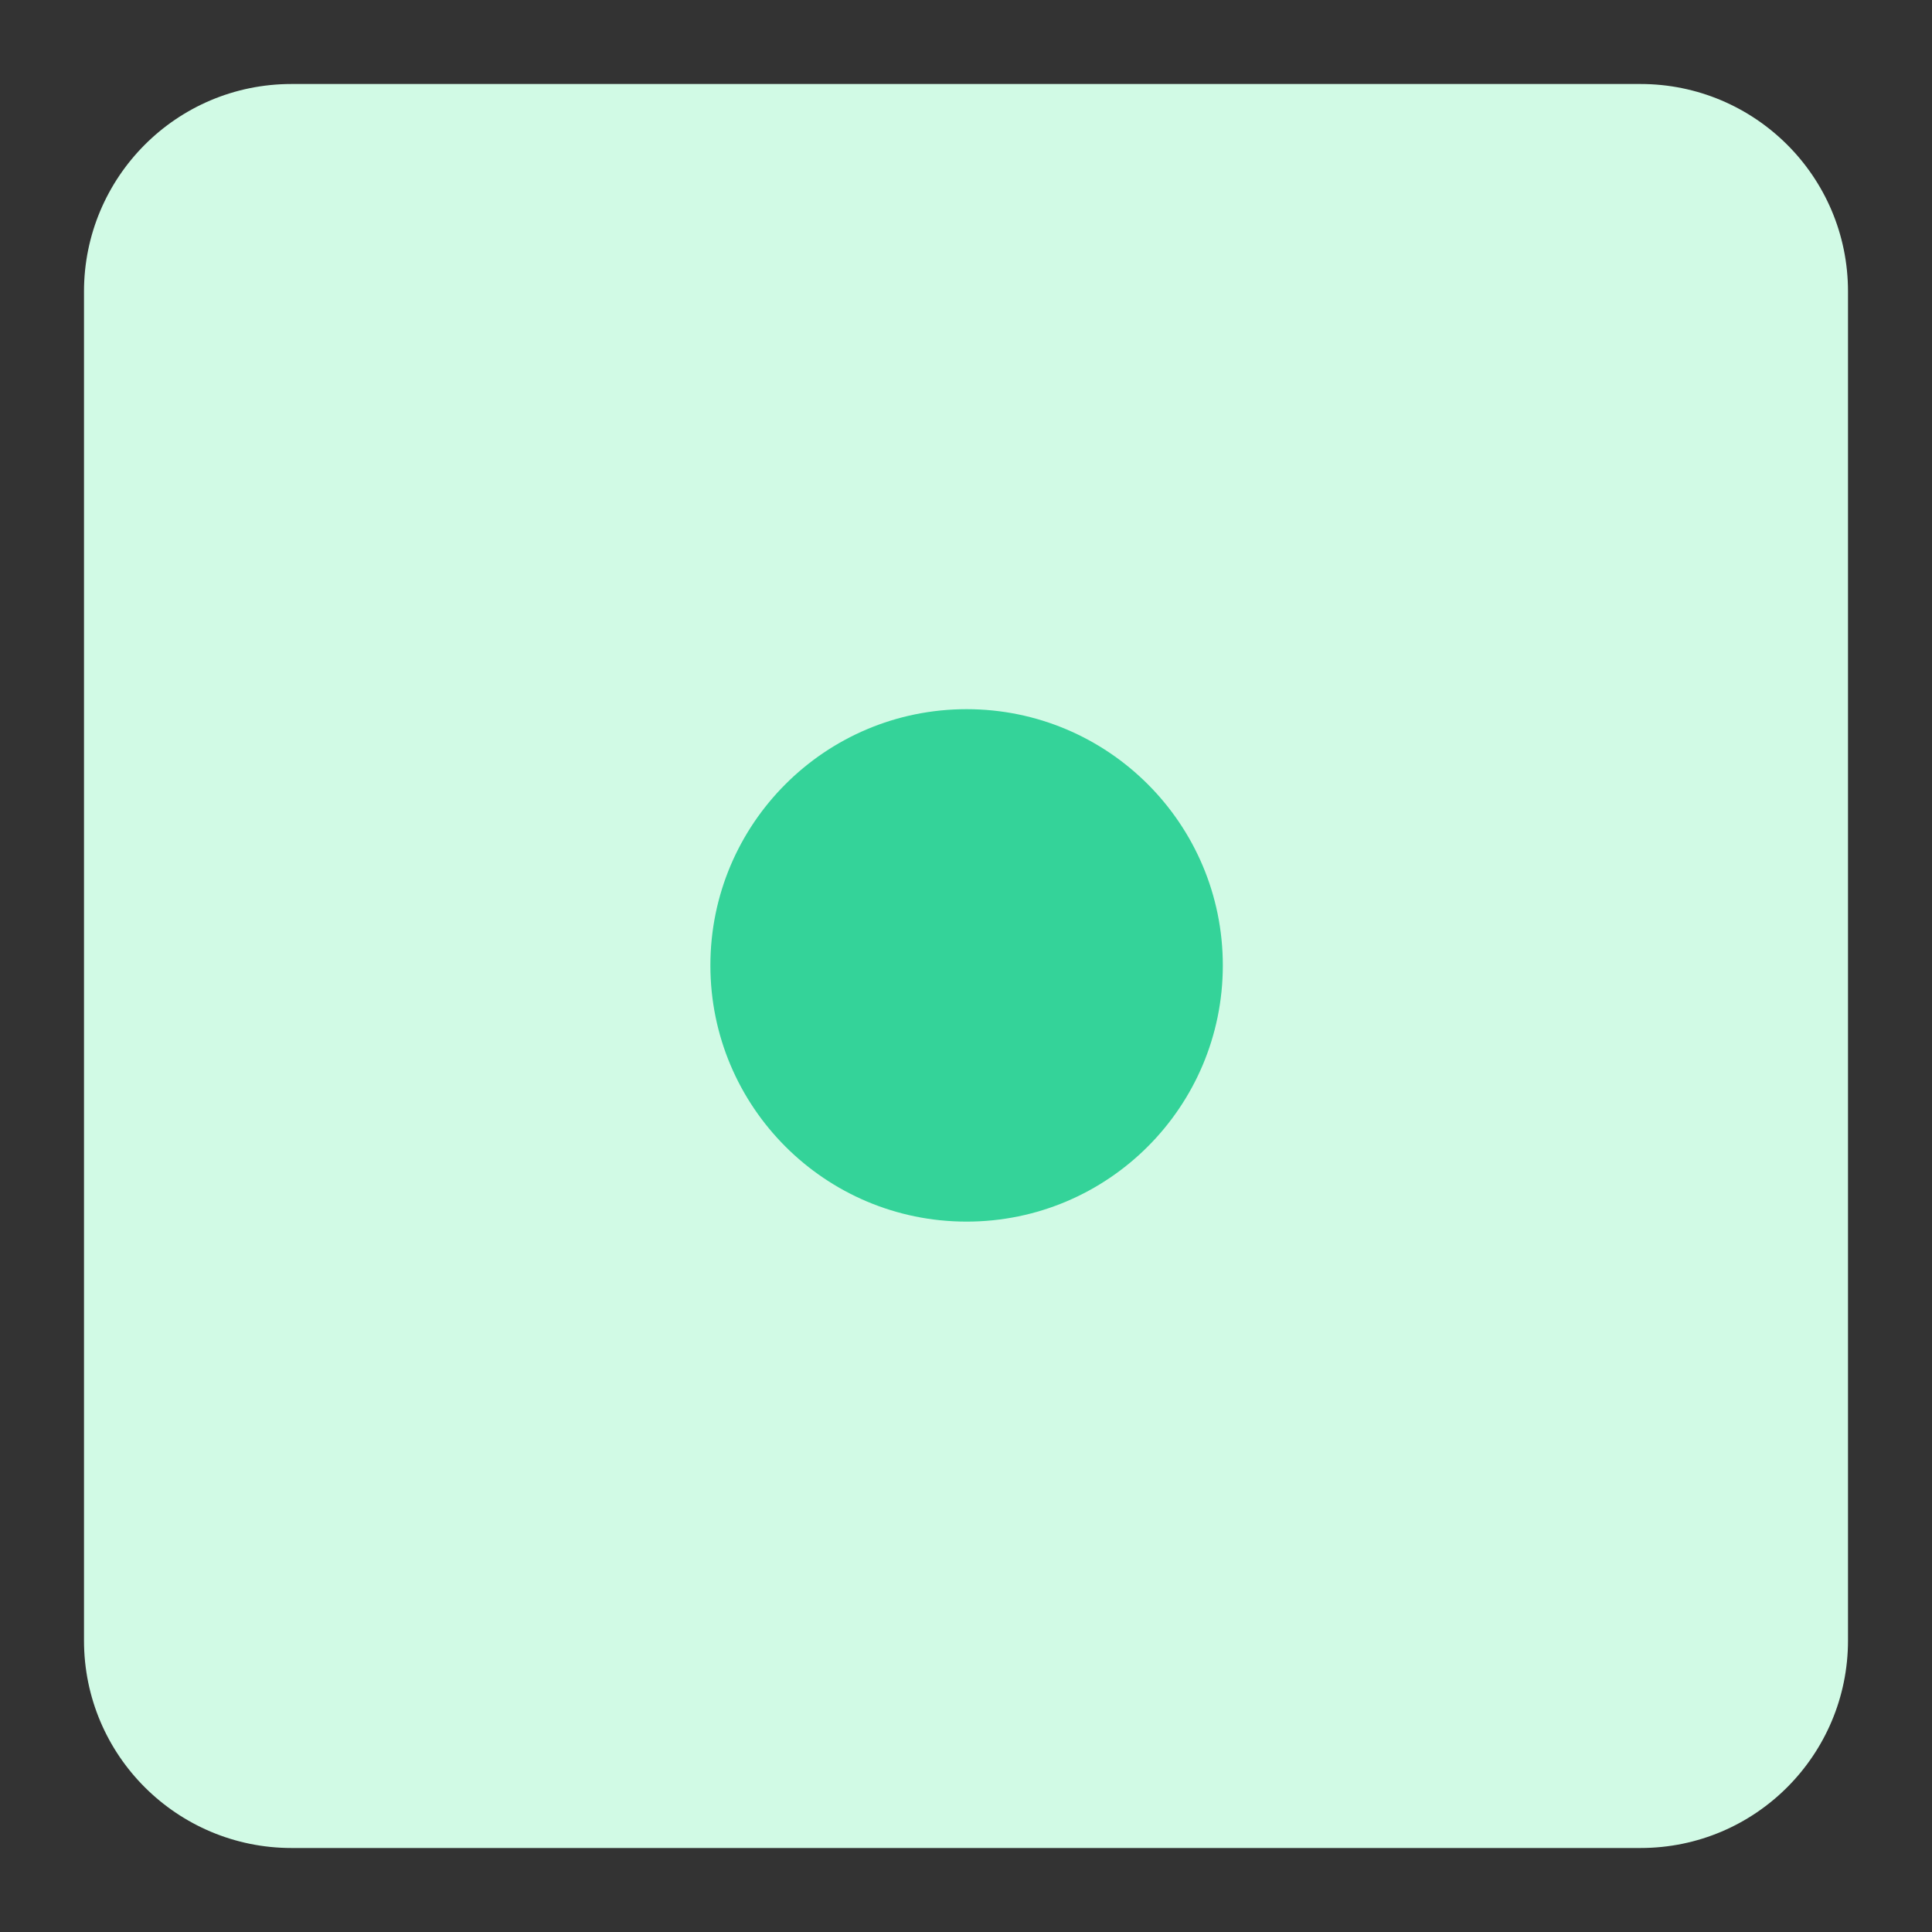
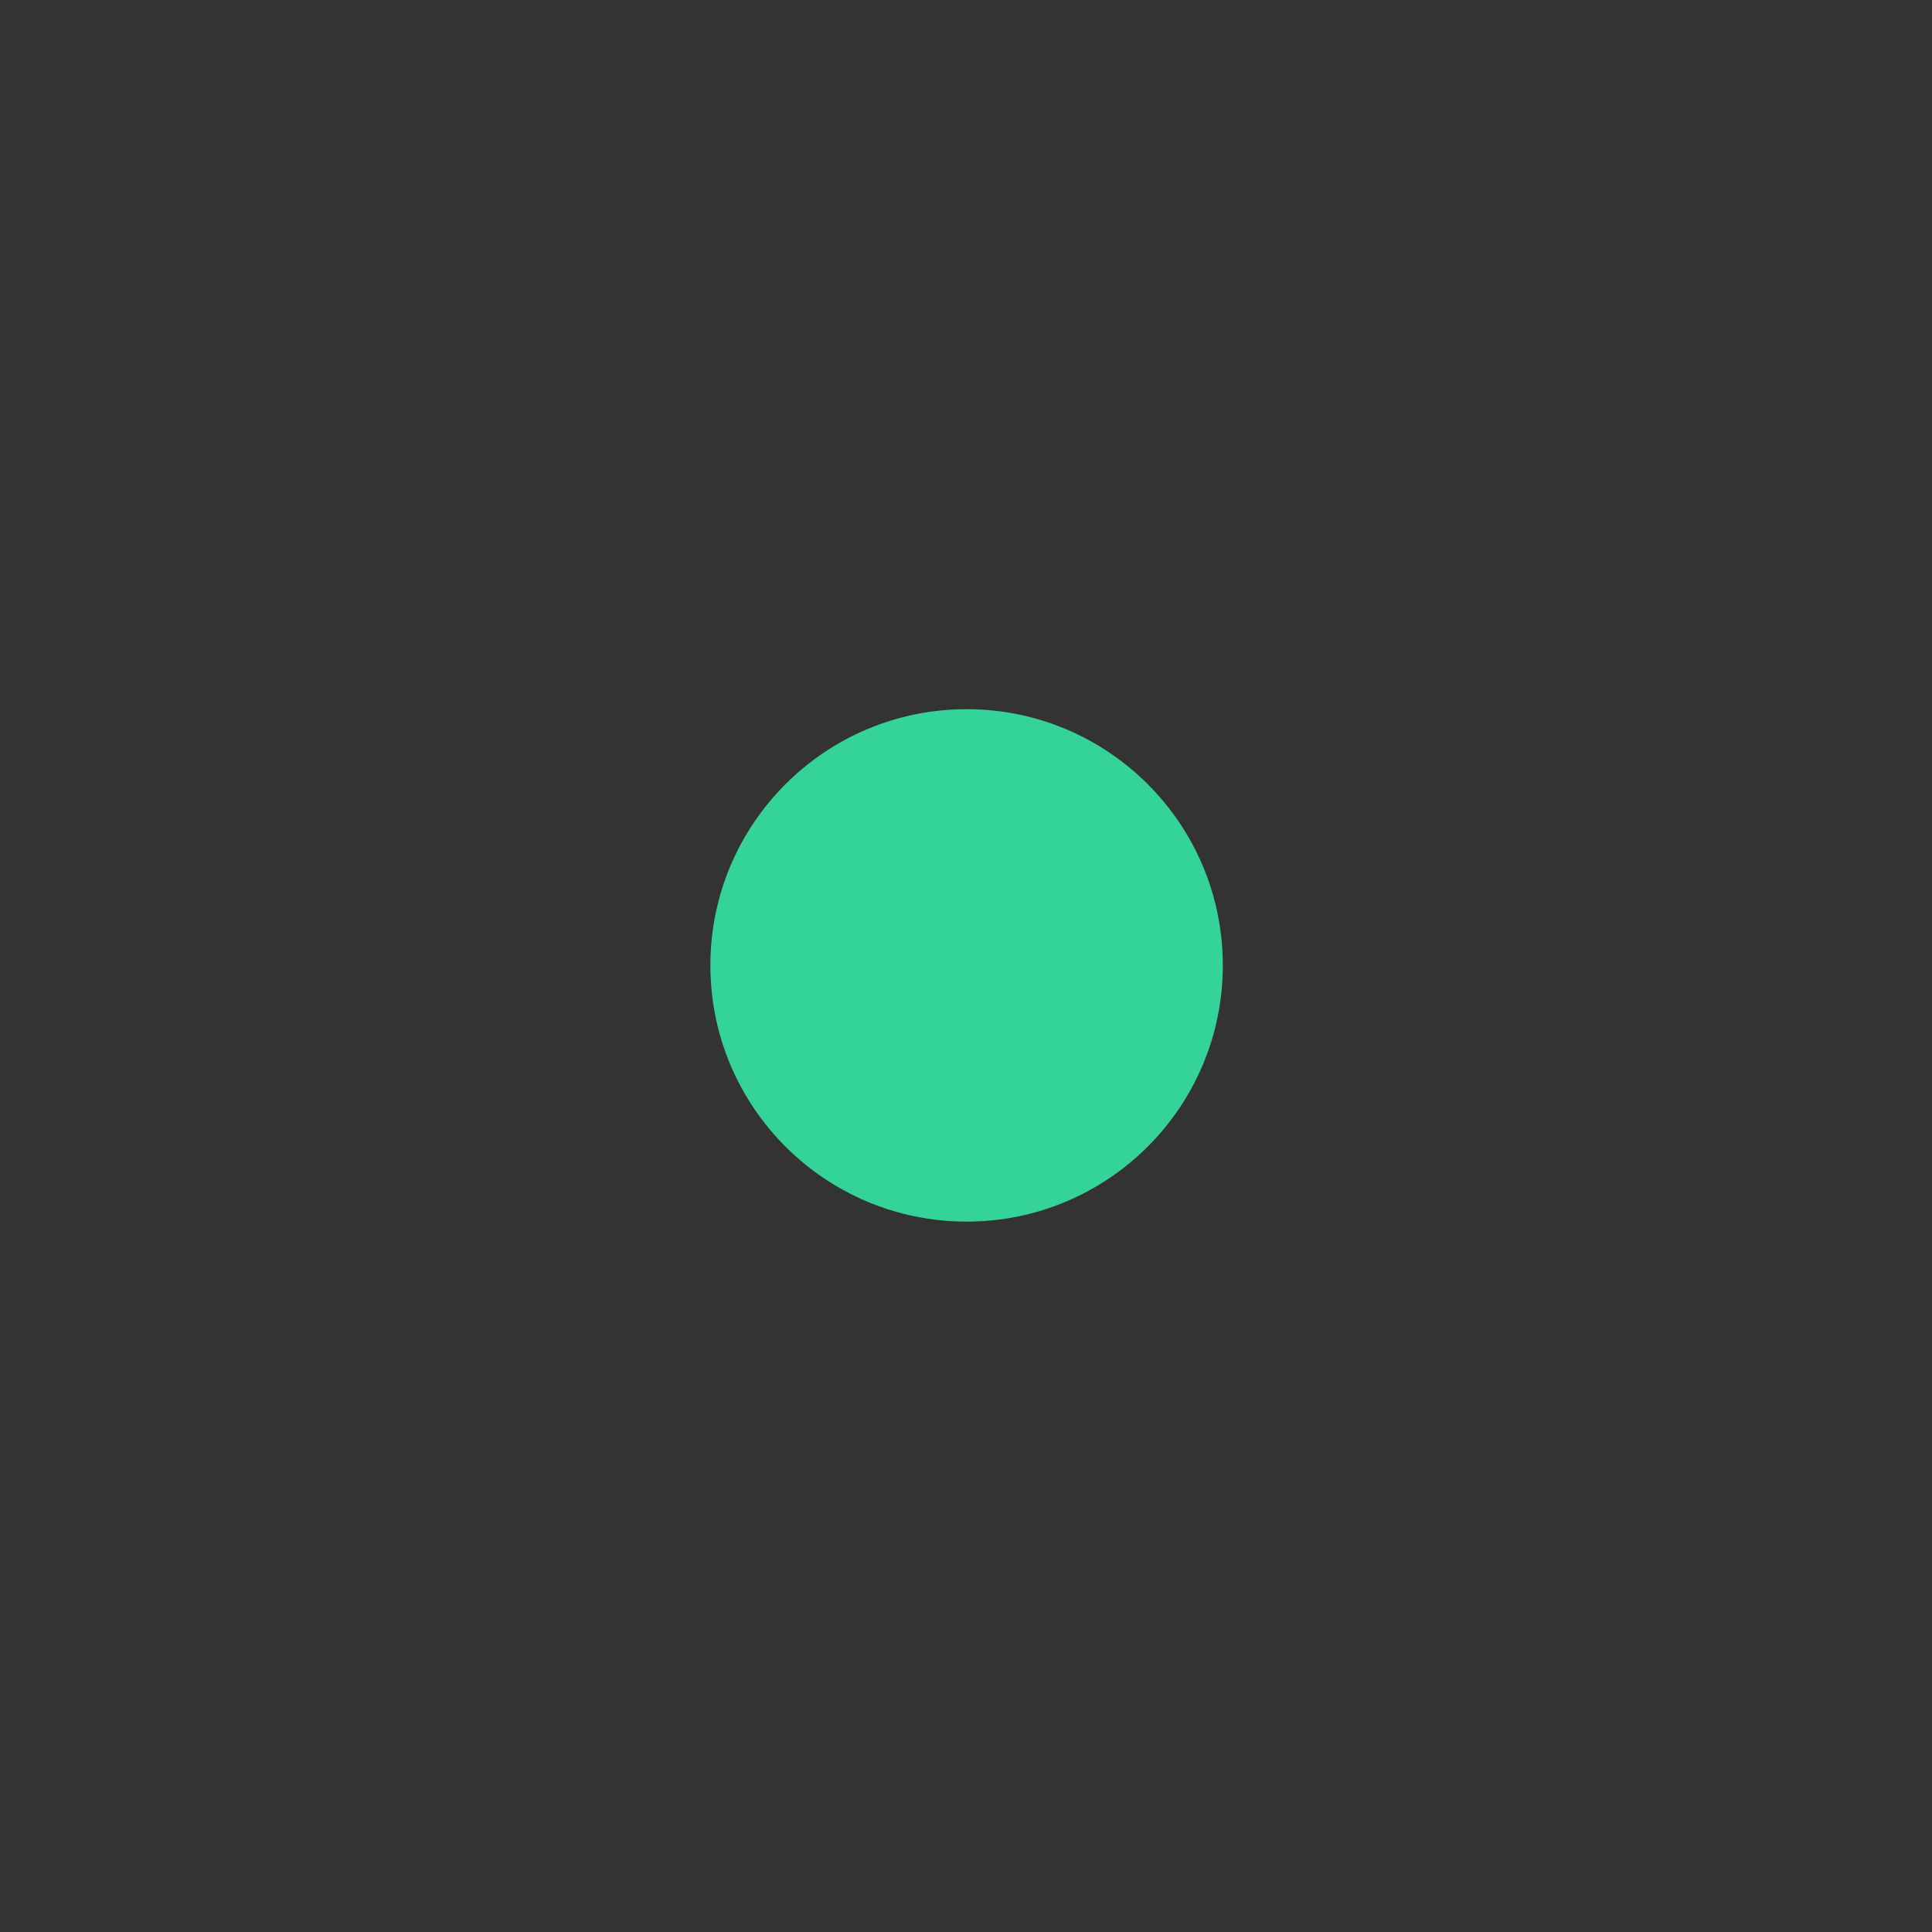
<svg xmlns="http://www.w3.org/2000/svg" id="Calque_1" viewBox="0 0 256 256">
  <rect x="0" y="0" width="256" height="256" fill="#333333" stroke="none" />
  <defs>
    <style>.cls-1{fill:#d1fae5;}.cls-2{fill:#34d399;}</style>
  </defs>
-   <path class="cls-1" d="m217.37,244.87H38.63c-15.11,0-27.5-12.22-27.5-27.5V38.63c0-15.11,12.22-27.5,27.5-27.5h178.74c15.11,0,27.5,12.22,27.5,27.5v178.74c0,15.11-12.22,27.5-27.5,27.5Z" />
  <circle class="cls-2" cx="128.08" cy="127.92" r="33.95" />
</svg>